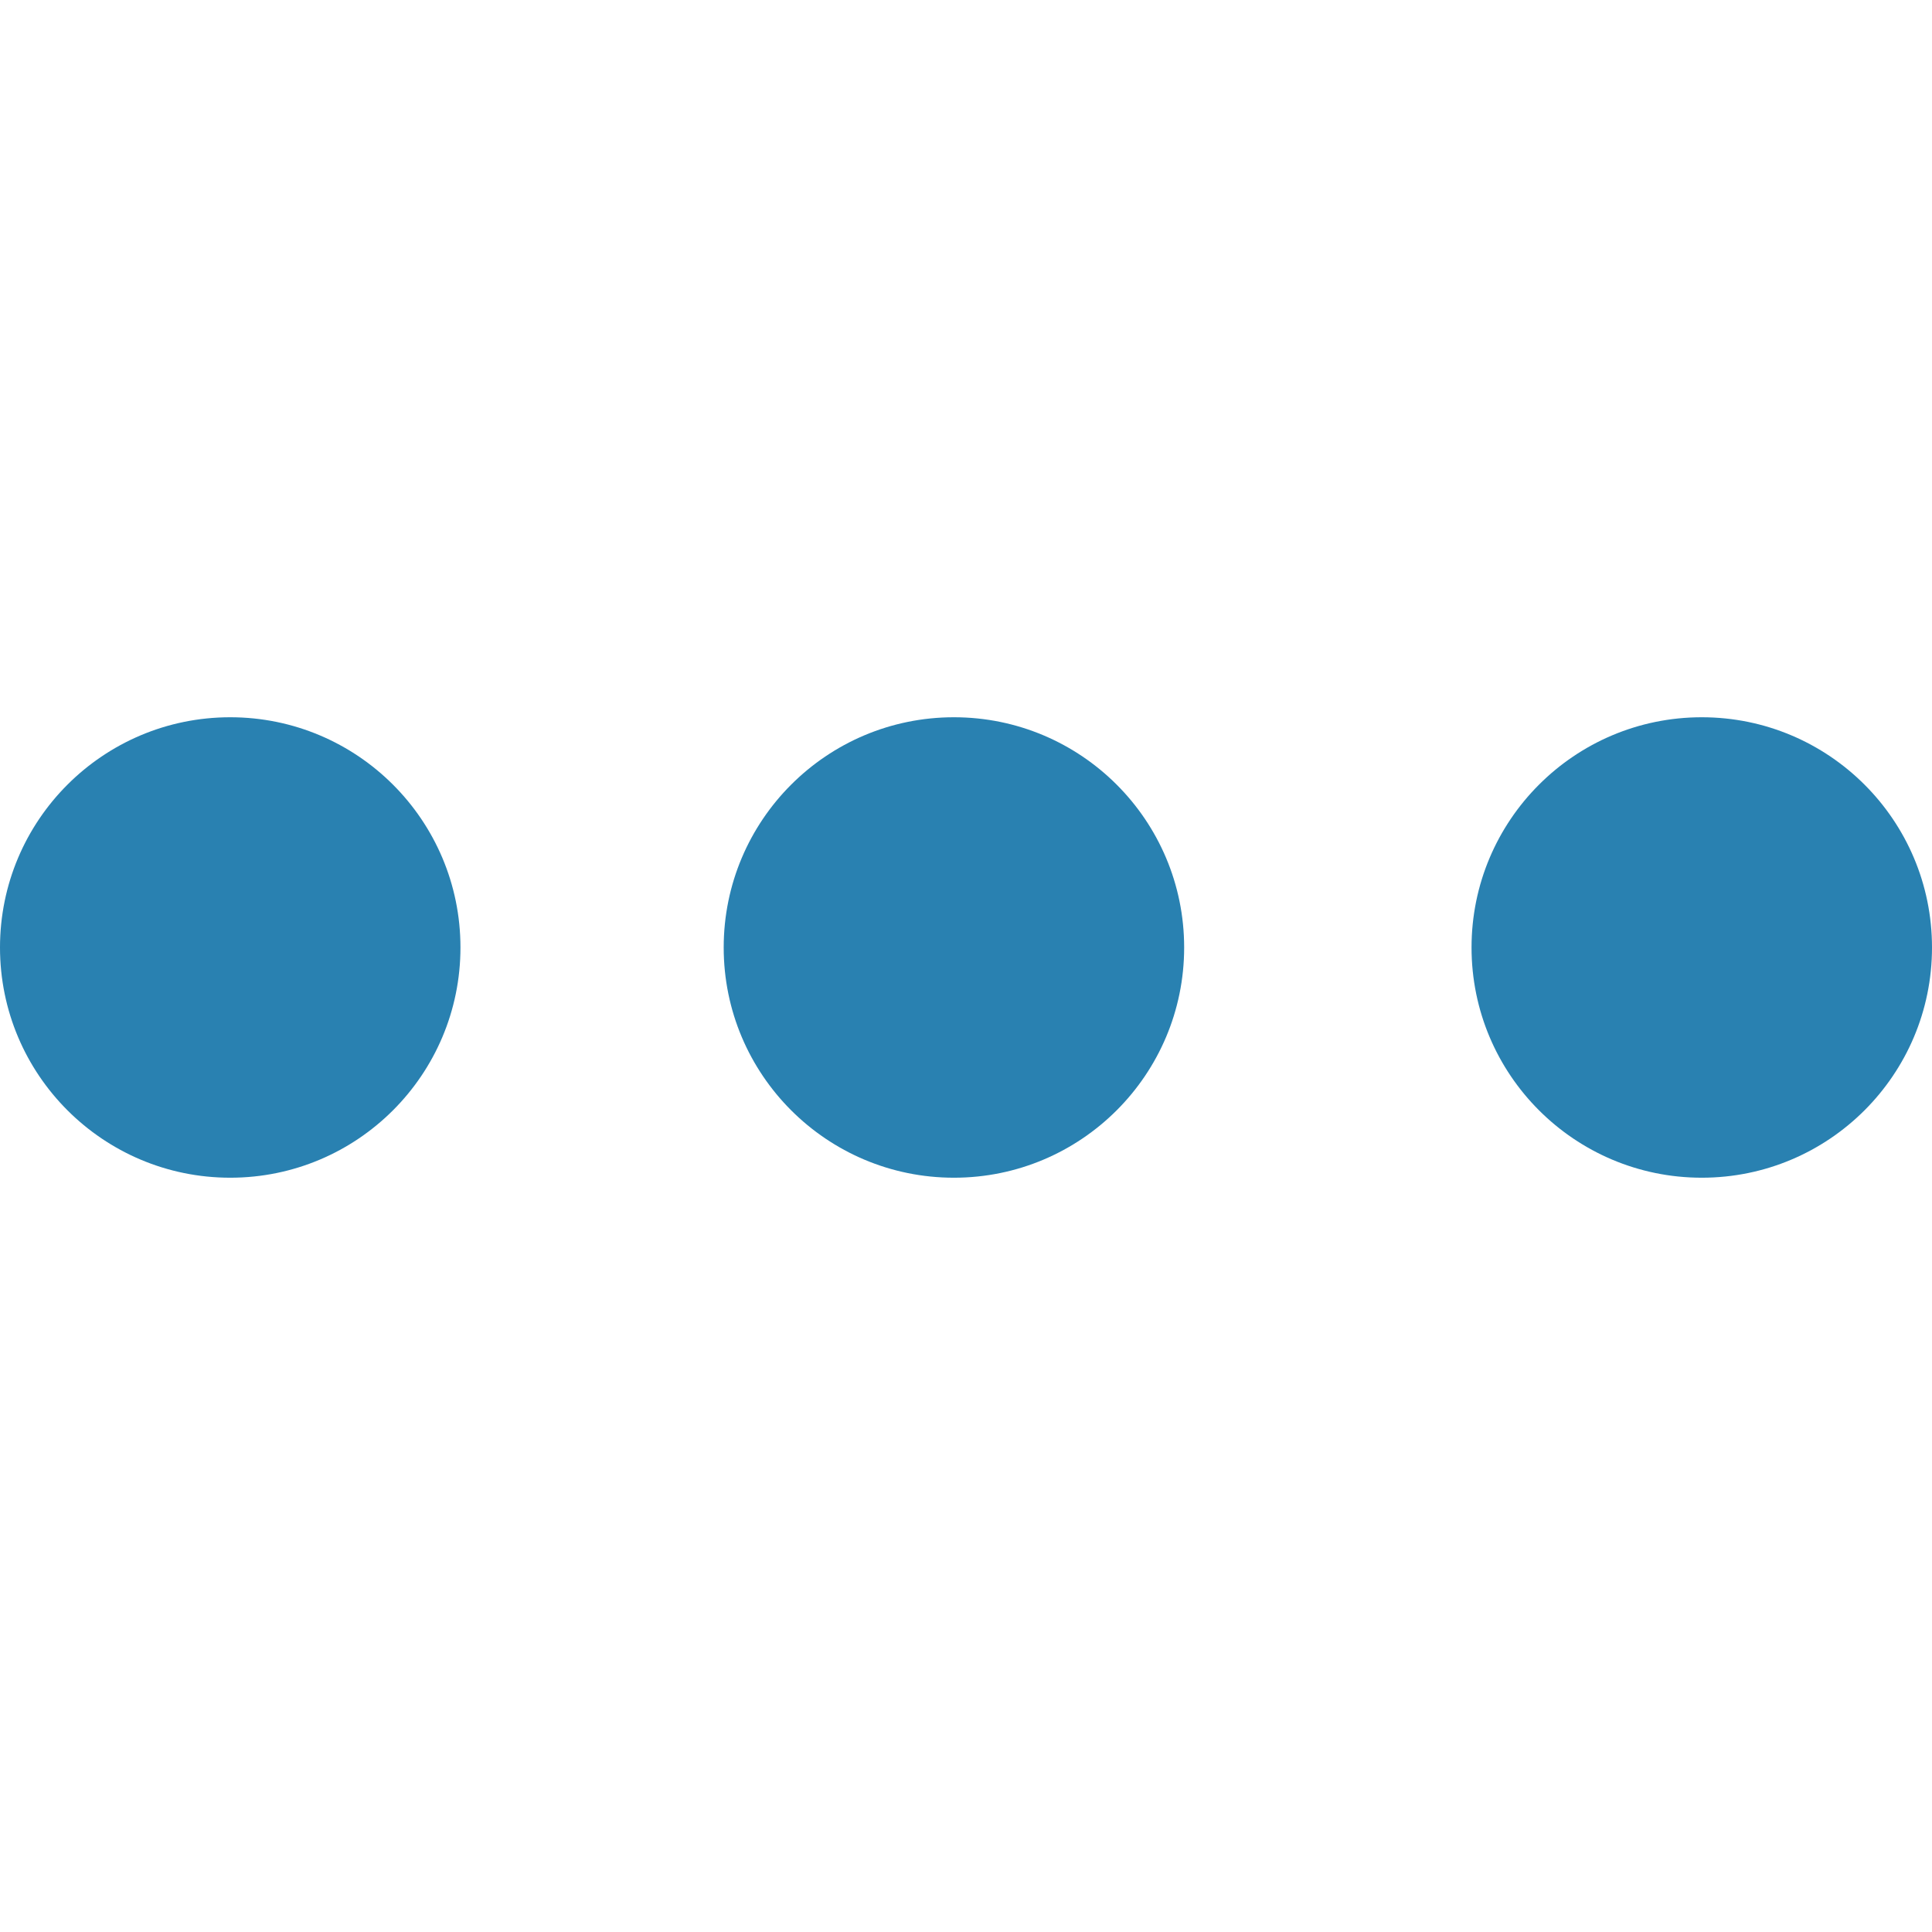
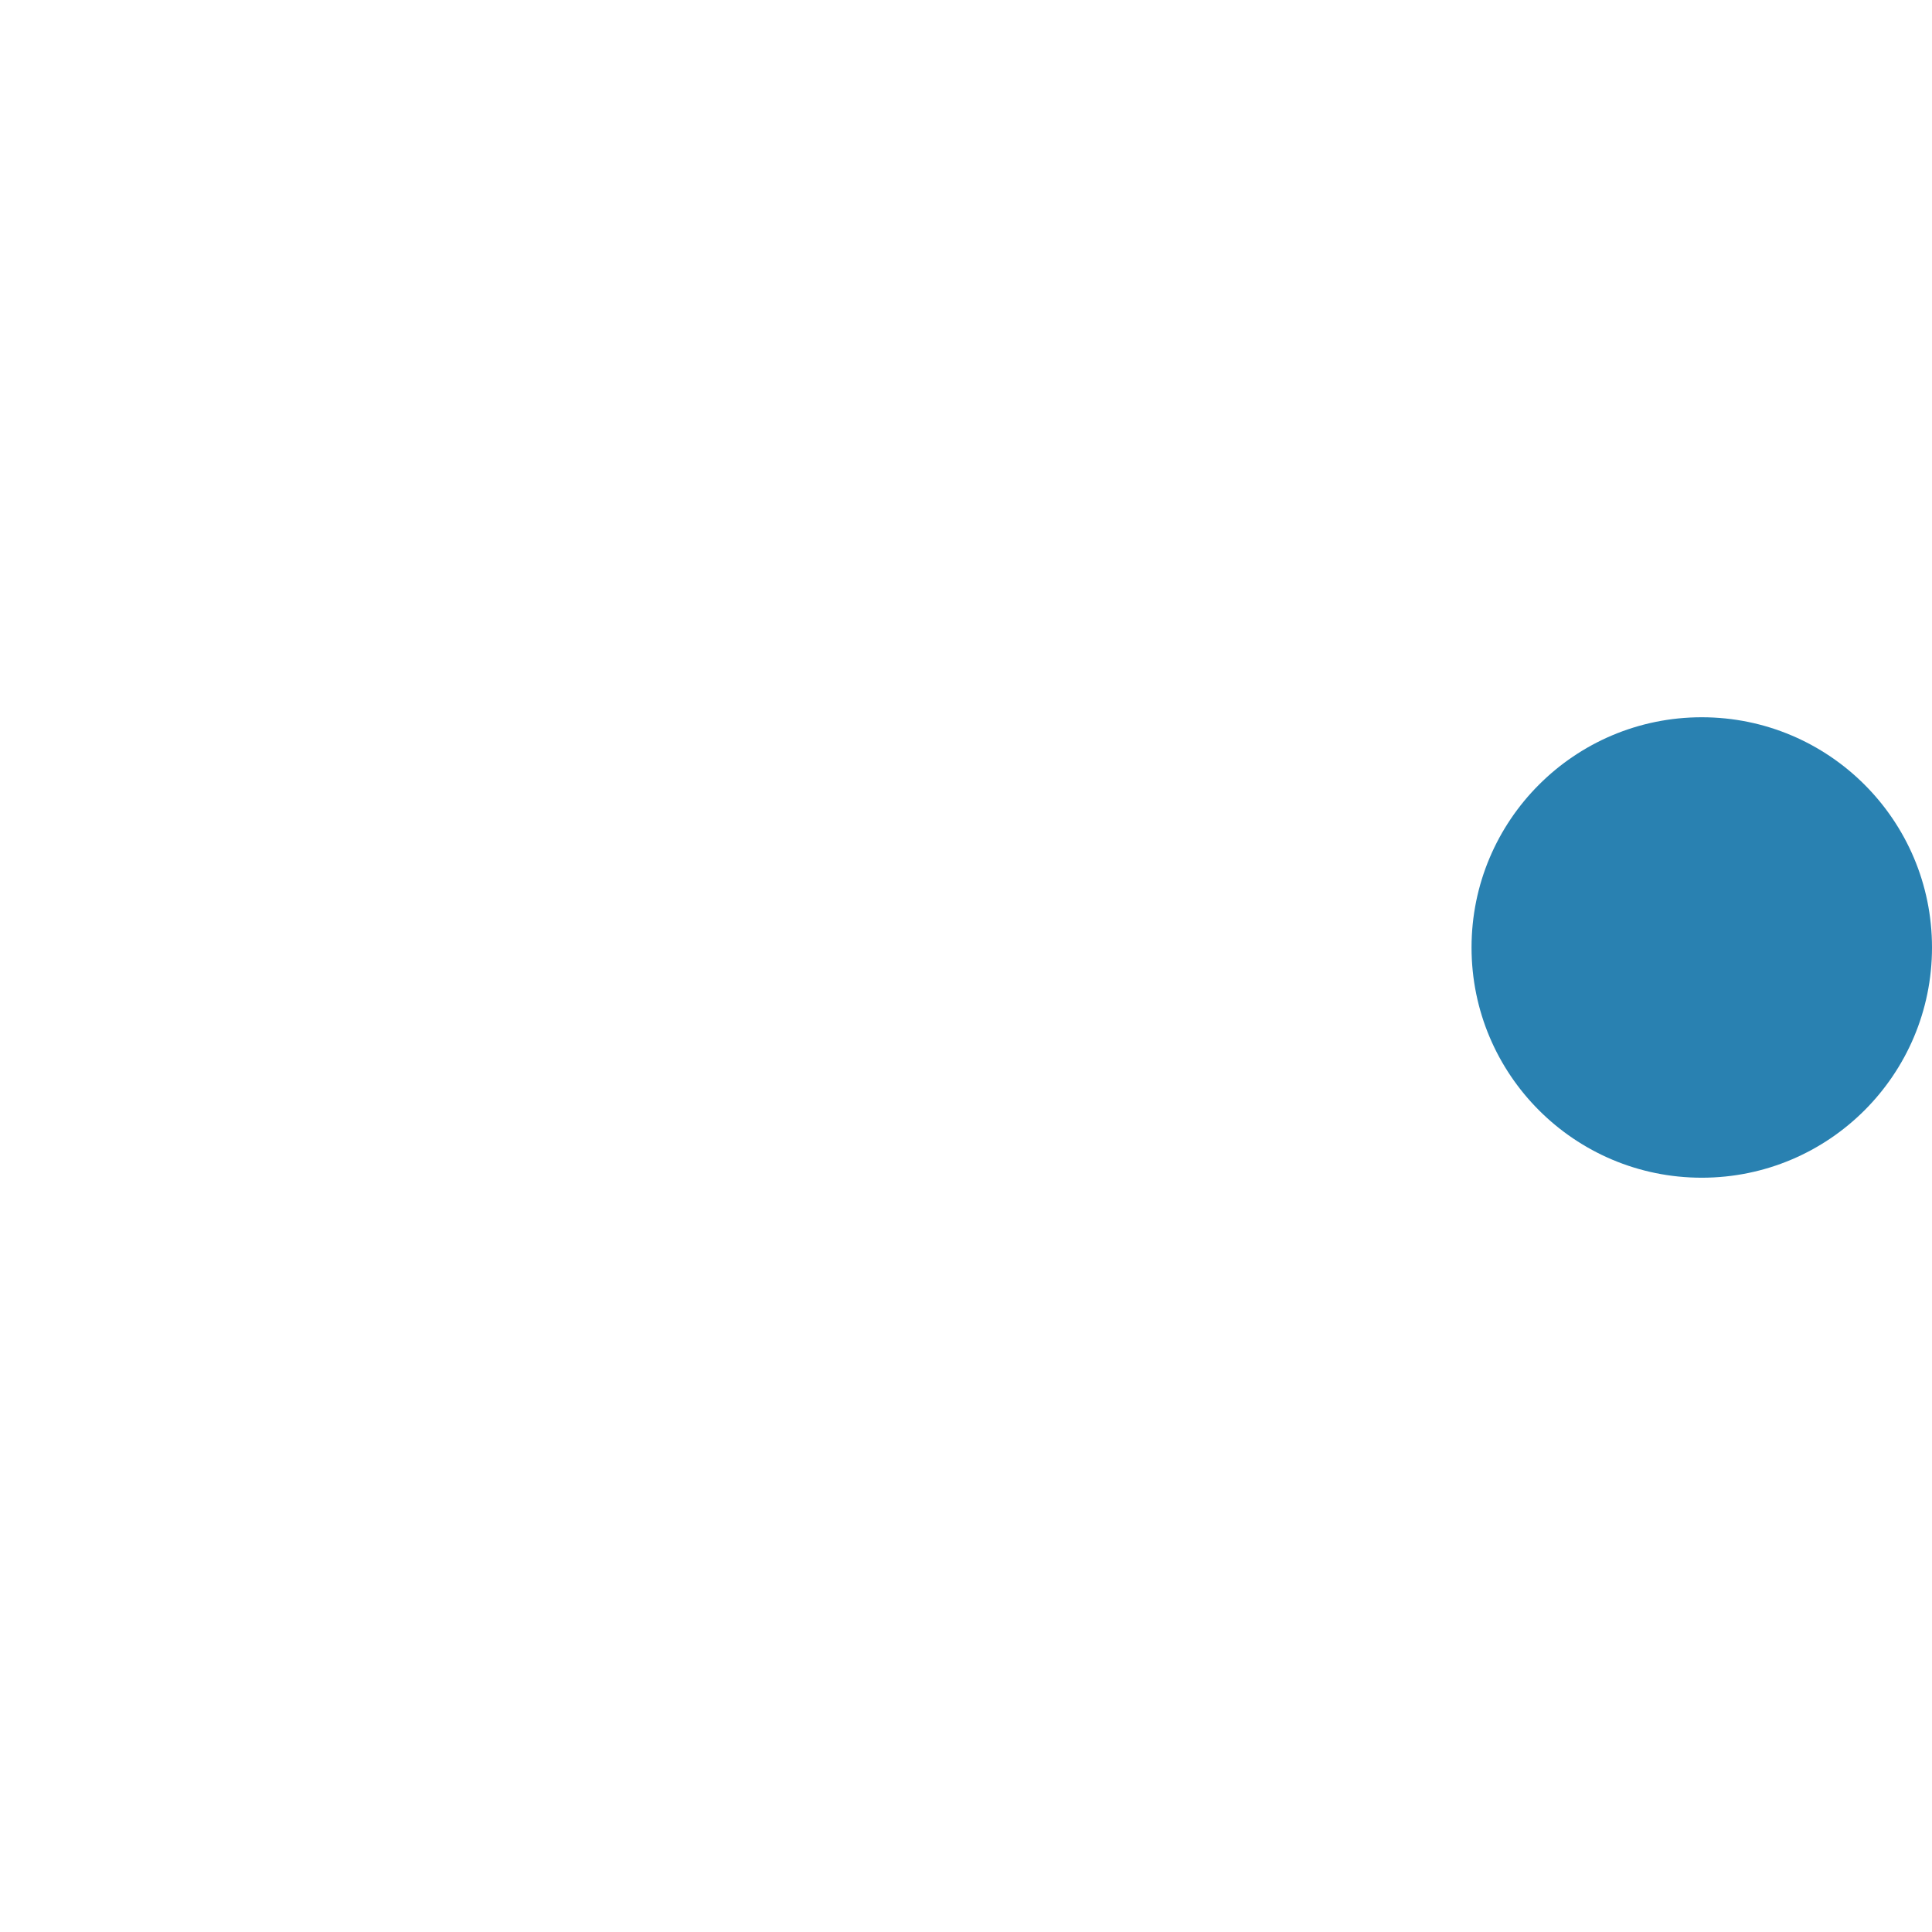
<svg xmlns="http://www.w3.org/2000/svg" id="Слой_1" data-name="Слой 1" width="24" height="24" viewBox="0 0 24 24">
  <defs>
    <style>.cls-1{fill:#2981b1;}</style>
  </defs>
  <title>1615</title>
-   <circle class="cls-1" cx="2.86" cy="11.77" r="2.86" />
-   <circle class="cls-1" cx="11.85" cy="11.77" r="2.86" />
  <circle class="cls-1" cx="21.14" cy="11.77" r="2.86" />
</svg>